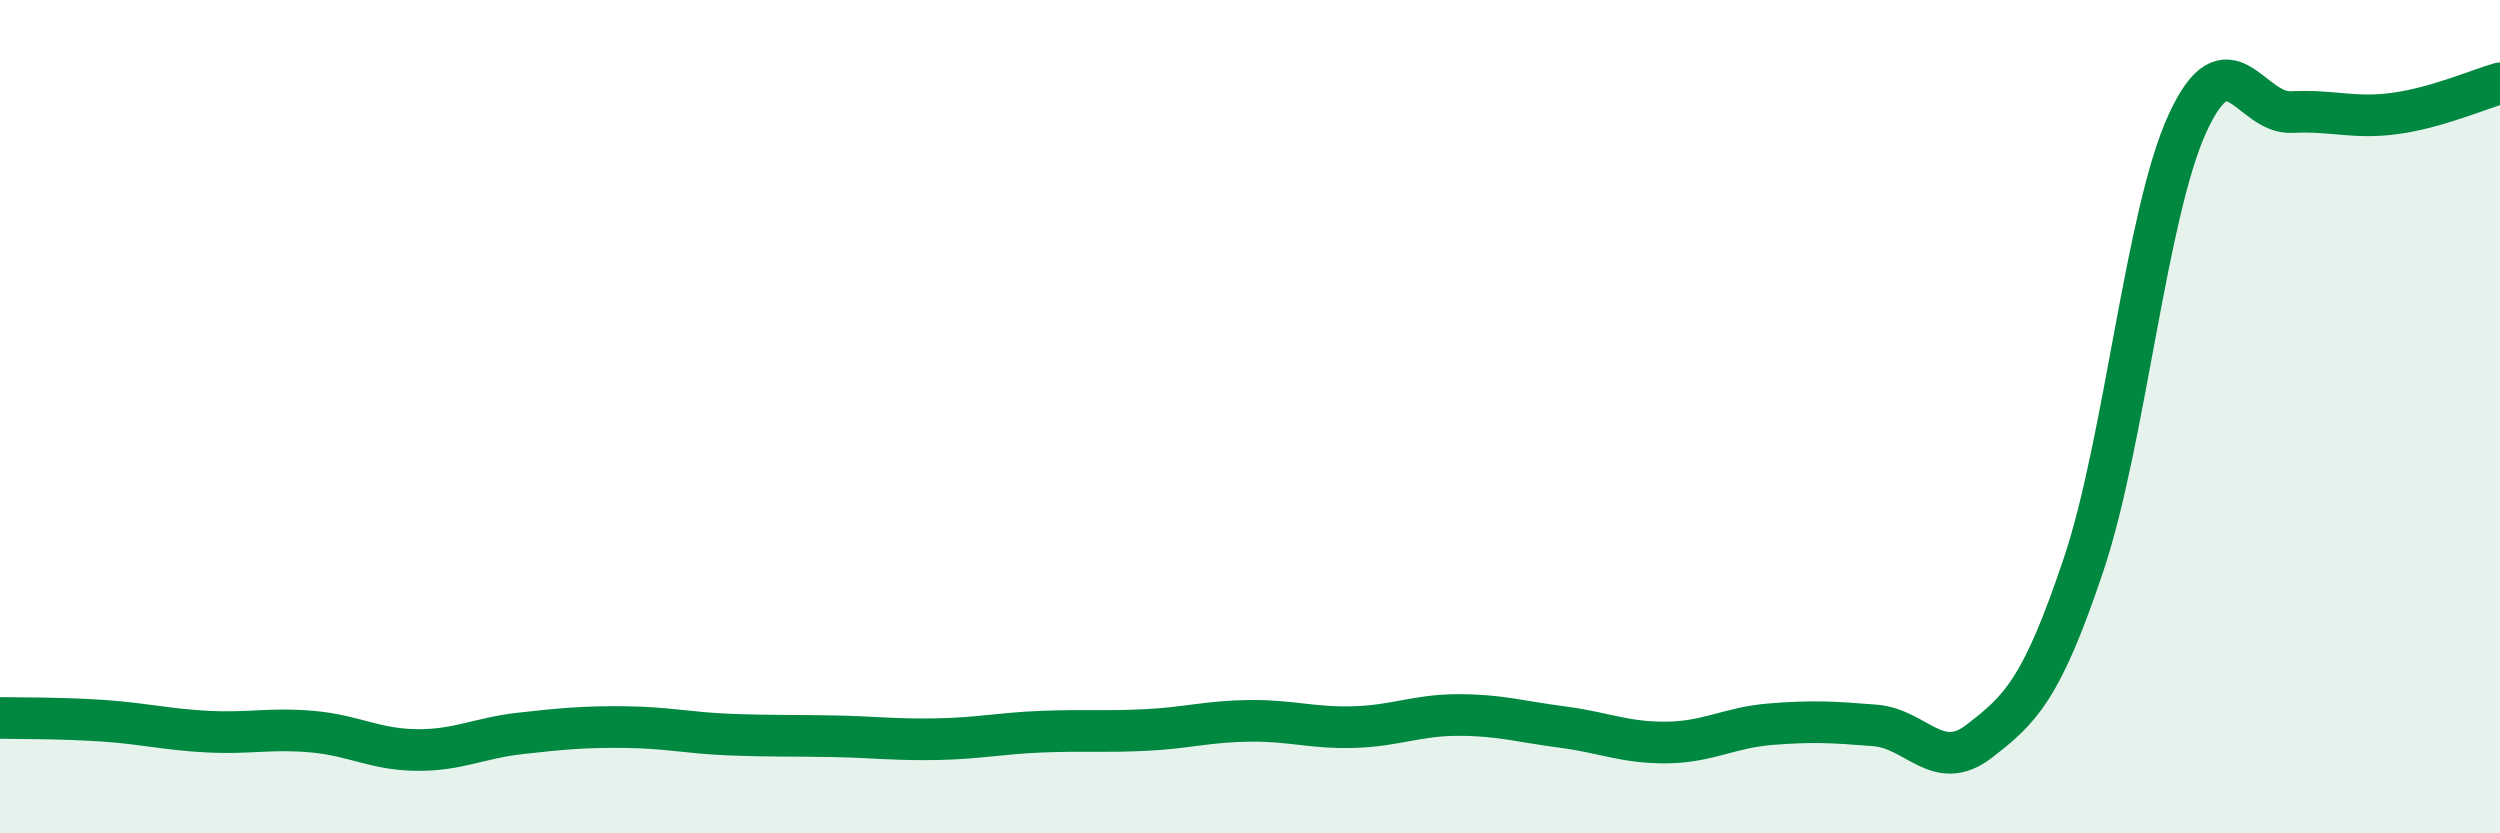
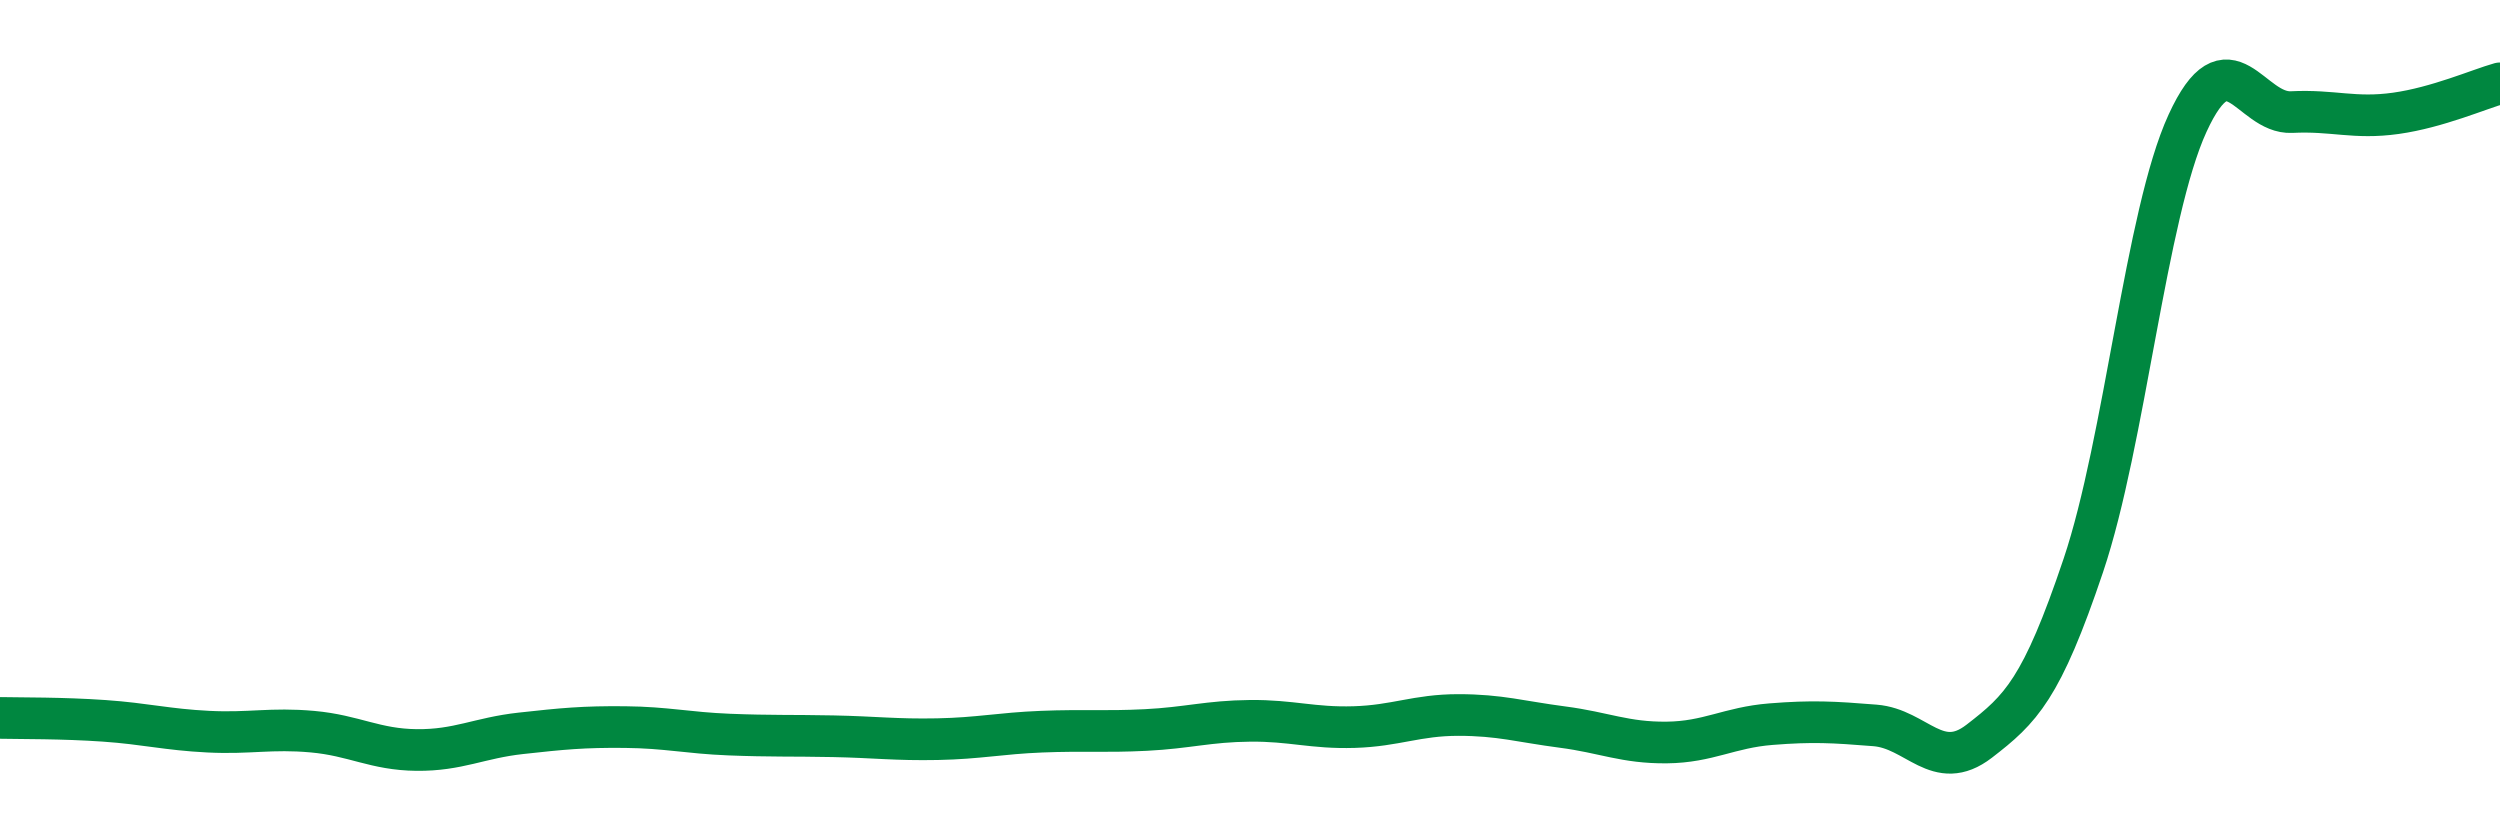
<svg xmlns="http://www.w3.org/2000/svg" width="60" height="20" viewBox="0 0 60 20">
-   <path d="M 0,17.23 C 0.5,17.24 1.5,17.23 2.5,17.3 C 3.5,17.37 4,17.51 5,17.56 C 6,17.61 6.5,17.47 7.5,17.56 C 8.5,17.65 9,17.99 10,18 C 11,18.01 11.5,17.71 12.5,17.6 C 13.5,17.49 14,17.44 15,17.45 C 16,17.46 16.5,17.59 17.5,17.63 C 18.5,17.67 19,17.65 20,17.67 C 21,17.69 21.5,17.76 22.5,17.74 C 23.5,17.72 24,17.6 25,17.56 C 26,17.52 26.5,17.57 27.5,17.52 C 28.5,17.47 29,17.31 30,17.3 C 31,17.29 31.5,17.48 32.5,17.45 C 33.5,17.42 34,17.16 35,17.16 C 36,17.16 36.5,17.32 37.5,17.45 C 38.5,17.58 39,17.83 40,17.82 C 41,17.81 41.5,17.46 42.5,17.38 C 43.5,17.3 44,17.33 45,17.41 C 46,17.49 46.5,18.56 47.5,17.79 C 48.5,17.02 49,16.54 50,13.57 C 51,10.6 51.5,5.14 52.5,2.96 C 53.5,0.78 54,2.74 55,2.69 C 56,2.64 56.5,2.86 57.5,2.72 C 58.5,2.58 59.5,2.14 60,2L60 20L0 20Z" fill="#008740" opacity="0.1" stroke-linecap="round" stroke-linejoin="round" />
  <path d="M 0,17.23 C 0.5,17.24 1.5,17.23 2.5,17.3 C 3.5,17.37 4,17.51 5,17.56 C 6,17.61 6.5,17.47 7.5,17.56 C 8.5,17.65 9,17.99 10,18 C 11,18.01 11.5,17.71 12.5,17.6 C 13.5,17.49 14,17.44 15,17.45 C 16,17.46 16.5,17.59 17.5,17.63 C 18.5,17.67 19,17.65 20,17.67 C 21,17.69 21.5,17.76 22.5,17.74 C 23.5,17.72 24,17.6 25,17.56 C 26,17.52 26.5,17.57 27.5,17.52 C 28.5,17.47 29,17.31 30,17.3 C 31,17.29 31.5,17.48 32.5,17.45 C 33.5,17.42 34,17.16 35,17.16 C 36,17.16 36.5,17.32 37.5,17.45 C 38.5,17.58 39,17.83 40,17.82 C 41,17.81 41.5,17.46 42.5,17.38 C 43.5,17.3 44,17.33 45,17.41 C 46,17.49 46.5,18.56 47.5,17.79 C 48.5,17.02 49,16.54 50,13.57 C 51,10.6 51.5,5.14 52.5,2.96 C 53.5,0.78 54,2.74 55,2.69 C 56,2.64 56.5,2.86 57.5,2.72 C 58.5,2.58 59.5,2.14 60,2" stroke="#008740" stroke-width="1" fill="none" stroke-linecap="round" stroke-linejoin="round" />
</svg>